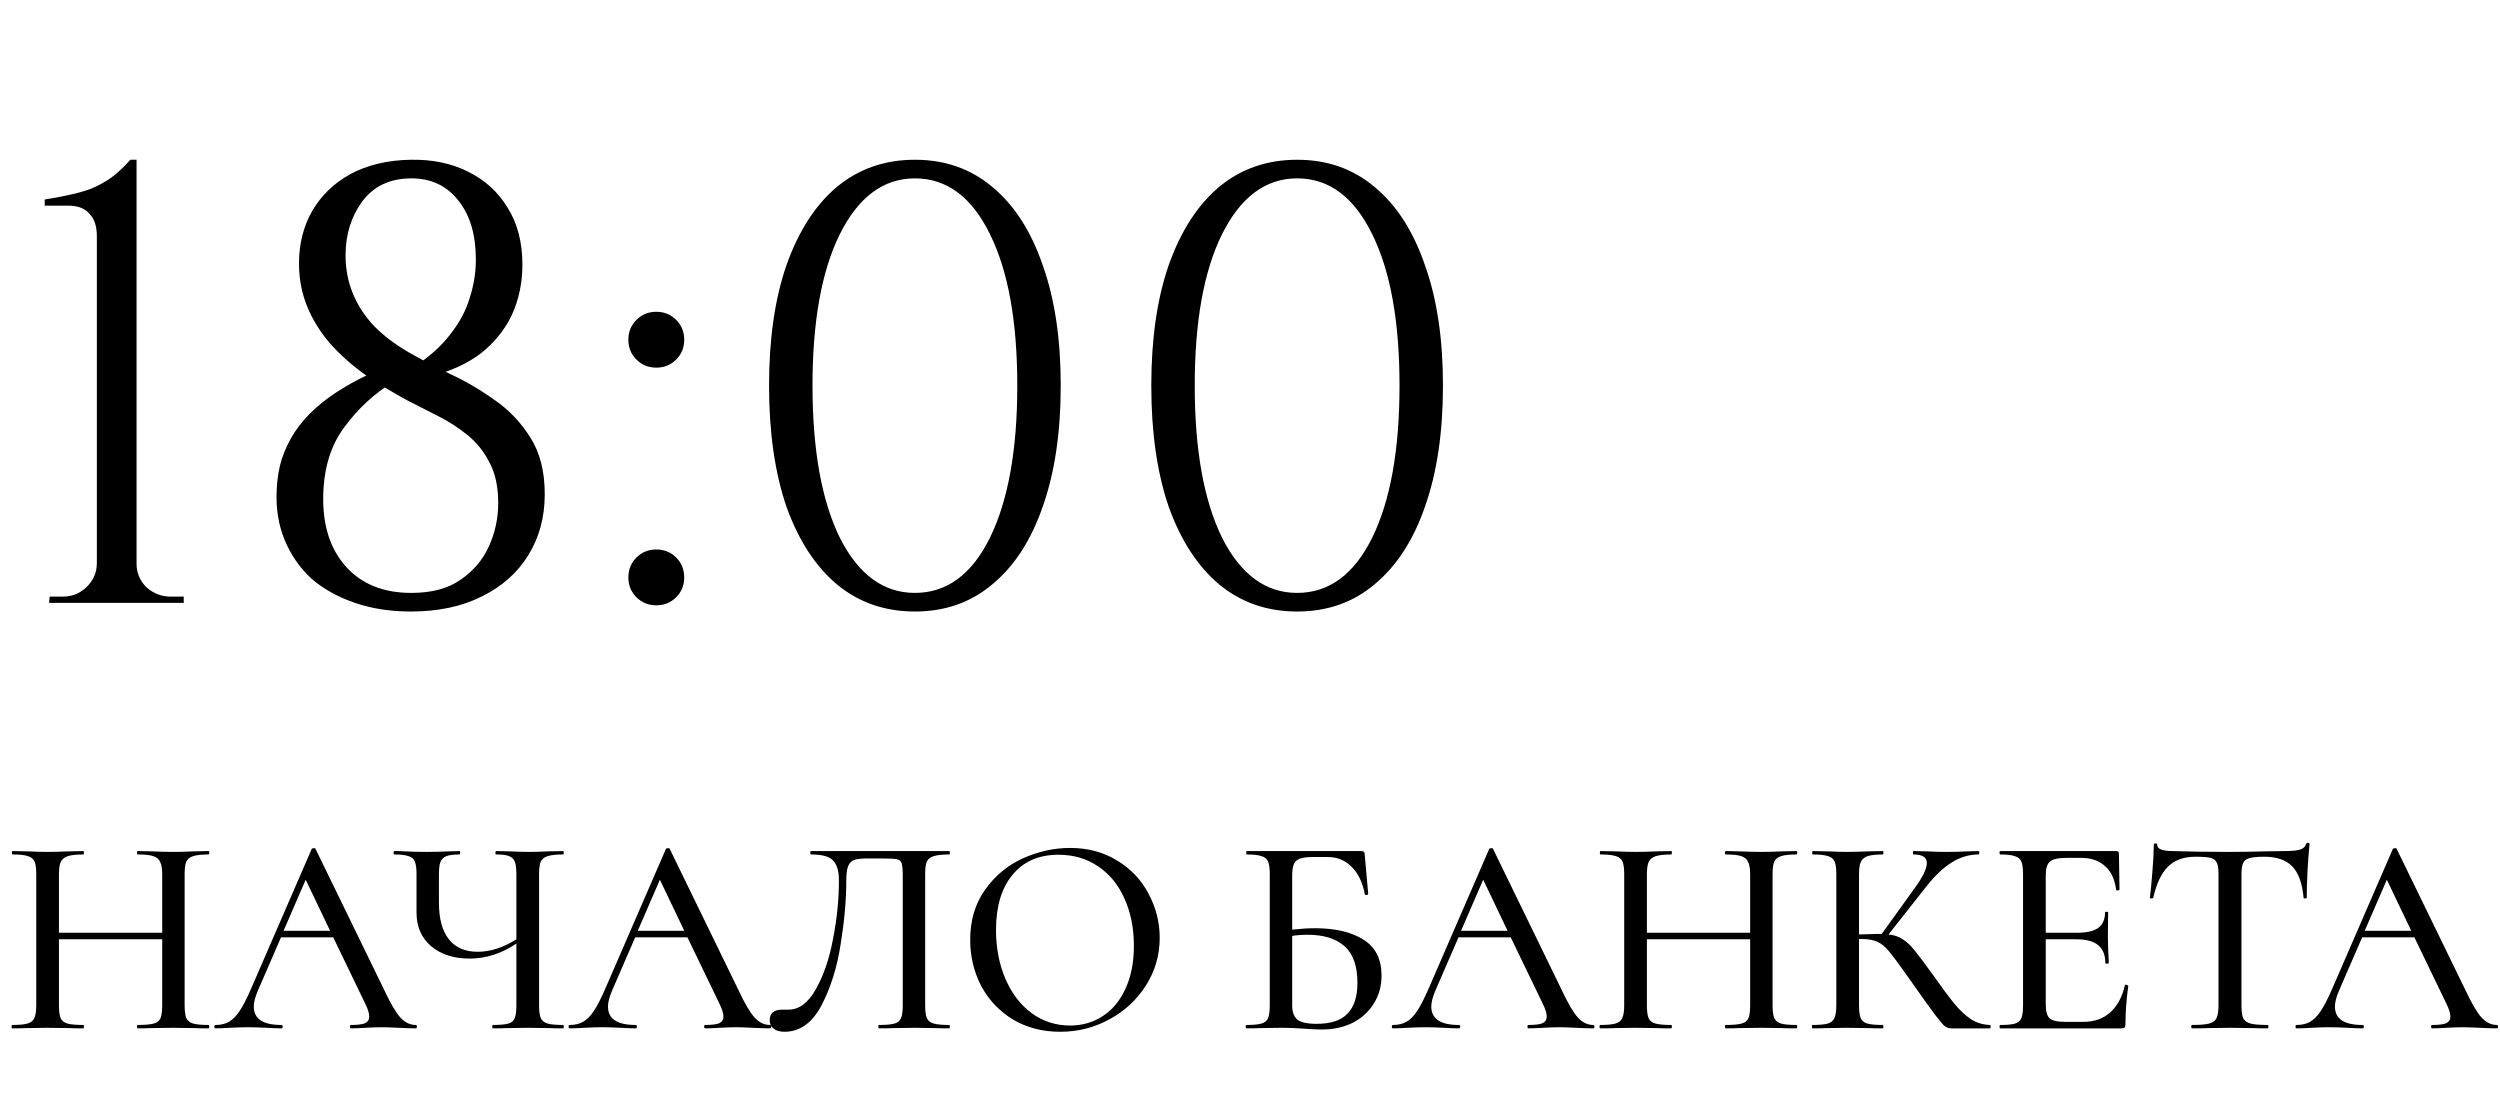
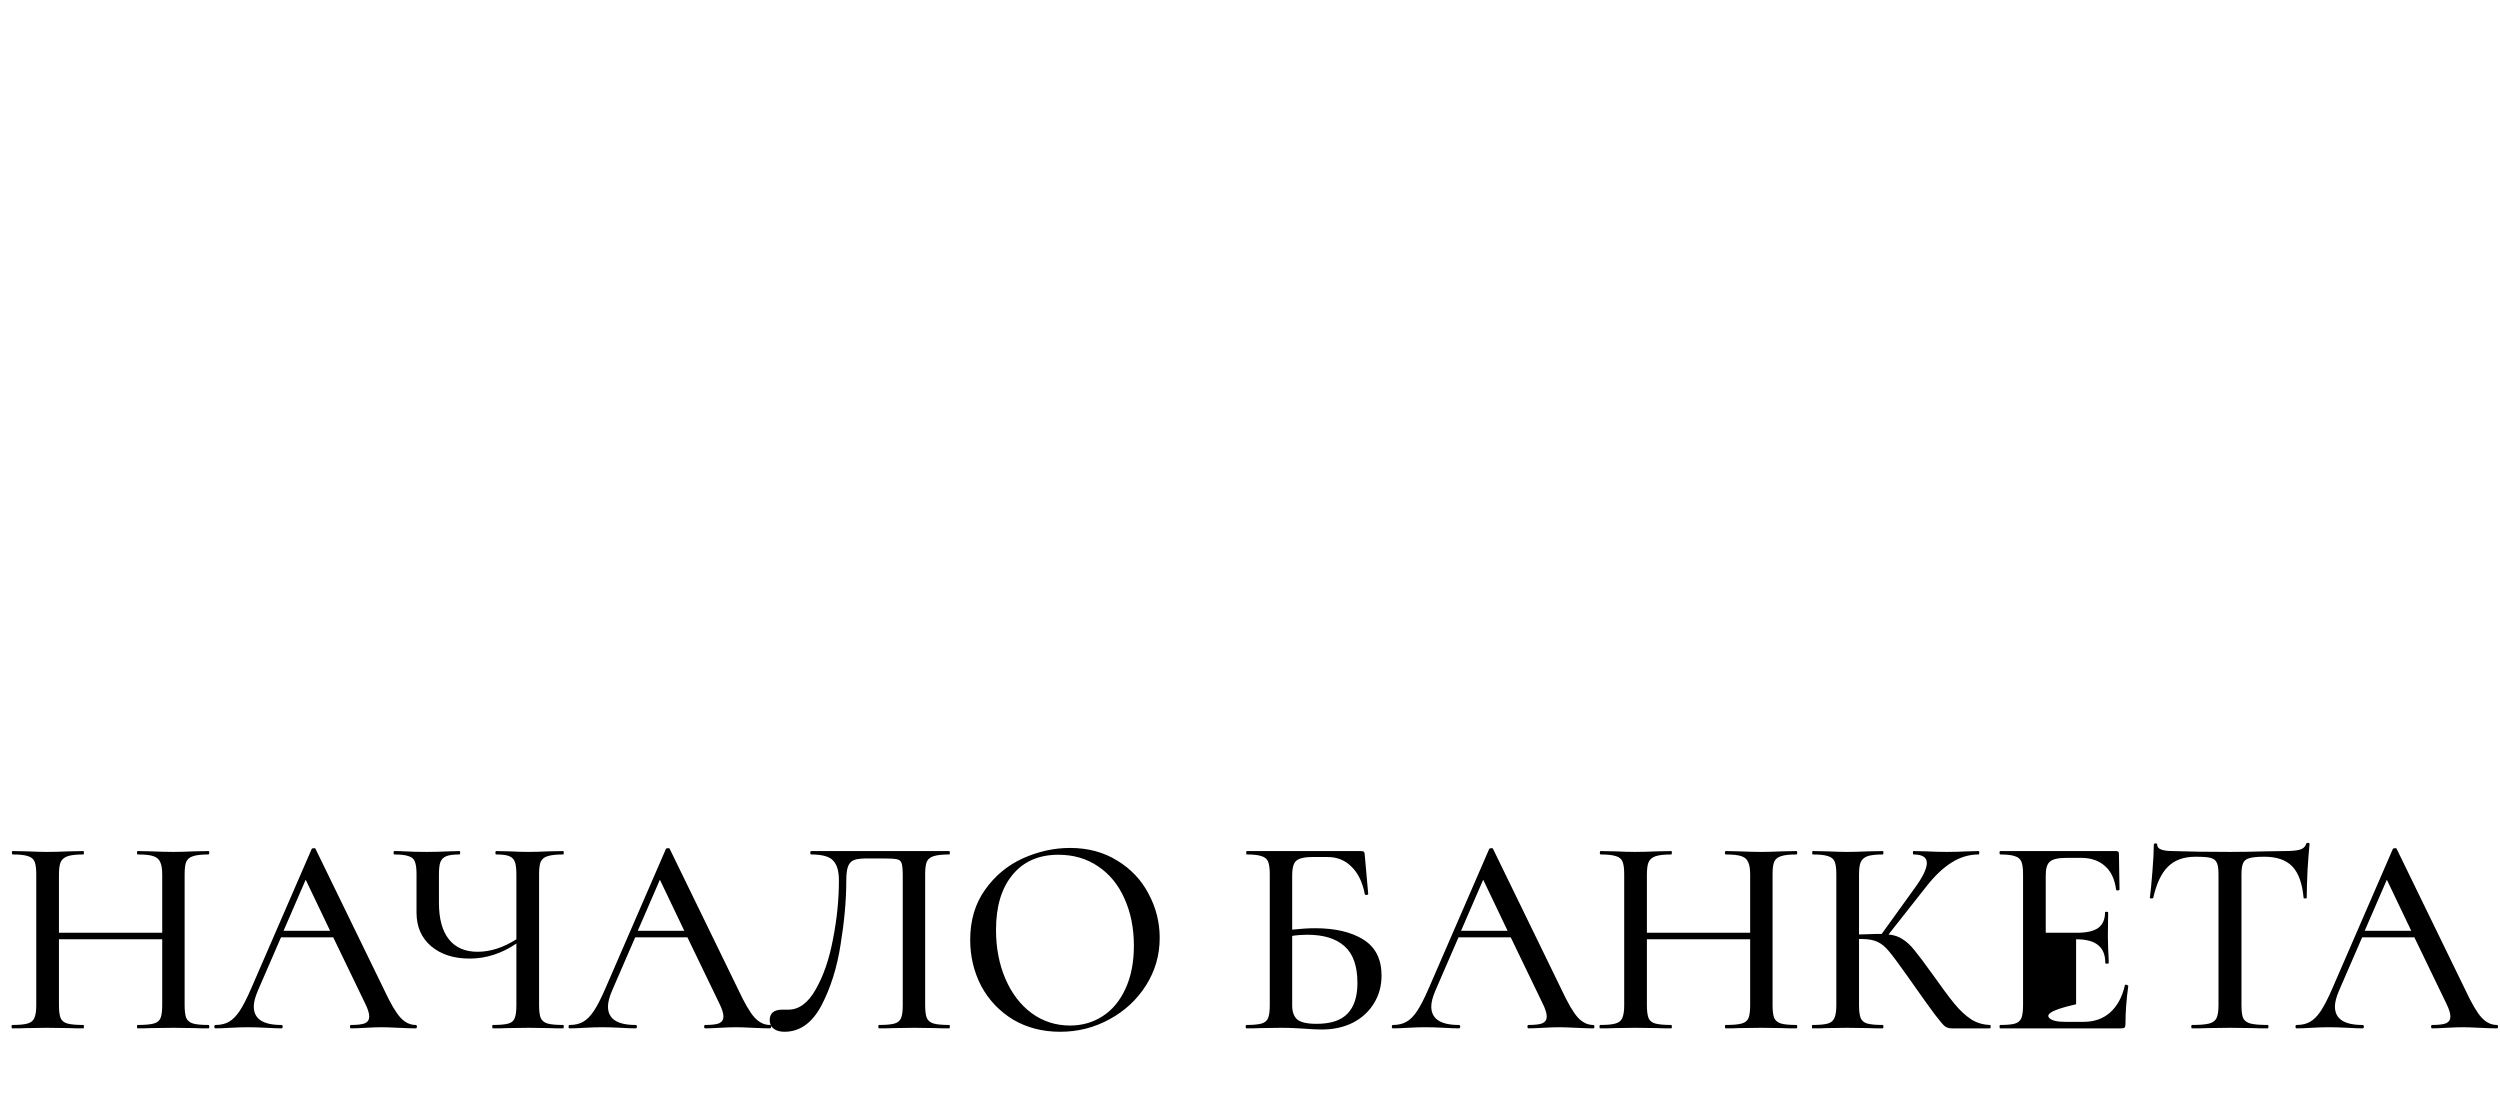
<svg xmlns="http://www.w3.org/2000/svg" width="141" height="62" viewBox="0 0 141 62" fill="none">
-   <path d="M11.757 57.808C11.789 57.808 11.805 57.84 11.805 57.904C11.805 57.968 11.789 58 11.757 58C11.416 58 11.144 57.995 10.941 57.984L9.789 57.968L8.525 57.984C8.344 57.995 8.093 58 7.773 58C7.741 58 7.725 57.968 7.725 57.904C7.725 57.84 7.741 57.808 7.773 57.808C8.179 57.808 8.477 57.781 8.669 57.728C8.861 57.675 8.989 57.573 9.053 57.424C9.117 57.264 9.149 57.024 9.149 56.704V52.976H3.325V56.704C3.325 57.024 3.357 57.264 3.421 57.424C3.485 57.573 3.613 57.675 3.805 57.728C3.997 57.781 4.296 57.808 4.701 57.808C4.723 57.808 4.733 57.84 4.733 57.904C4.733 57.968 4.723 58 4.701 58C4.36 58 4.088 57.995 3.885 57.984L2.653 57.968L1.517 57.984C1.315 57.995 1.037 58 0.685 58C0.664 58 0.653 57.968 0.653 57.904C0.653 57.84 0.664 57.808 0.685 57.808C1.08 57.808 1.368 57.781 1.549 57.728C1.741 57.675 1.869 57.573 1.933 57.424C2.008 57.264 2.045 57.024 2.045 56.704V49.296C2.045 48.976 2.013 48.741 1.949 48.592C1.885 48.443 1.763 48.341 1.581 48.288C1.4 48.224 1.112 48.192 0.717 48.192C0.685 48.192 0.669 48.16 0.669 48.096C0.669 48.032 0.685 48 0.717 48L1.533 48.016C1.981 48.037 2.355 48.048 2.653 48.048C2.995 48.048 3.411 48.037 3.901 48.016L4.701 48C4.723 48 4.733 48.032 4.733 48.096C4.733 48.16 4.723 48.192 4.701 48.192C4.307 48.192 4.013 48.224 3.821 48.288C3.629 48.352 3.496 48.464 3.421 48.624C3.357 48.773 3.325 49.008 3.325 49.328V52.608H9.149V49.328C9.149 49.008 9.112 48.773 9.037 48.624C8.973 48.464 8.845 48.352 8.653 48.288C8.472 48.224 8.179 48.192 7.773 48.192C7.741 48.192 7.725 48.16 7.725 48.096C7.725 48.032 7.741 48 7.773 48L8.525 48.016C9.016 48.037 9.437 48.048 9.789 48.048C10.088 48.048 10.472 48.037 10.941 48.016L11.757 48C11.789 48 11.805 48.032 11.805 48.096C11.805 48.16 11.789 48.192 11.757 48.192C11.363 48.192 11.075 48.224 10.893 48.288C10.712 48.341 10.584 48.443 10.509 48.592C10.445 48.741 10.413 48.976 10.413 49.296V56.704C10.413 57.024 10.445 57.264 10.509 57.424C10.584 57.573 10.712 57.675 10.893 57.728C11.075 57.781 11.363 57.808 11.757 57.808ZM23.449 57.808C23.492 57.808 23.513 57.84 23.513 57.904C23.513 57.968 23.492 58 23.449 58C23.246 58 22.921 57.989 22.473 57.968C22.046 57.947 21.732 57.936 21.529 57.936C21.284 57.936 20.98 57.947 20.617 57.968C20.254 57.989 19.982 58 19.801 58C19.758 58 19.737 57.968 19.737 57.904C19.737 57.84 19.758 57.808 19.801 57.808C20.164 57.808 20.425 57.776 20.585 57.712C20.745 57.637 20.825 57.509 20.825 57.328C20.825 57.147 20.745 56.896 20.585 56.576L18.793 52.864H15.849L14.537 55.888C14.388 56.24 14.313 56.533 14.313 56.768C14.313 57.461 14.83 57.808 15.865 57.808C15.918 57.808 15.945 57.84 15.945 57.904C15.945 57.968 15.918 58 15.865 58C15.673 58 15.396 57.989 15.033 57.968C14.628 57.947 14.276 57.936 13.977 57.936C13.7 57.936 13.369 57.947 12.985 57.968C12.644 57.989 12.366 58 12.153 58C12.11 58 12.089 57.968 12.089 57.904C12.089 57.84 12.11 57.808 12.153 57.808C12.452 57.808 12.702 57.749 12.905 57.632C13.118 57.515 13.321 57.312 13.513 57.024C13.705 56.736 13.924 56.309 14.169 55.744L17.577 47.888C17.588 47.856 17.625 47.84 17.689 47.84C17.753 47.829 17.79 47.845 17.801 47.888L21.657 55.808C22.02 56.587 22.329 57.115 22.585 57.392C22.841 57.669 23.129 57.808 23.449 57.808ZM15.993 52.496H18.617L17.241 49.616L15.993 52.496ZM31.764 57.808C31.785 57.808 31.796 57.84 31.796 57.904C31.796 57.968 31.785 58 31.764 58C31.422 58 31.151 57.995 30.948 57.984L29.812 57.968L28.628 57.984C28.425 57.995 28.148 58 27.796 58C27.774 58 27.764 57.968 27.764 57.904C27.764 57.84 27.774 57.808 27.796 57.808C28.201 57.808 28.494 57.781 28.676 57.728C28.857 57.675 28.974 57.573 29.028 57.424C29.092 57.275 29.124 57.035 29.124 56.704V53.216C28.292 53.781 27.412 54.064 26.484 54.064C25.588 54.064 24.863 53.829 24.308 53.36C23.764 52.891 23.492 52.261 23.492 51.472V49.296C23.492 48.976 23.46 48.741 23.396 48.592C23.343 48.443 23.225 48.341 23.044 48.288C22.873 48.224 22.607 48.192 22.244 48.192C22.212 48.192 22.196 48.16 22.196 48.096C22.196 48.032 22.212 48 22.244 48C22.479 48 22.665 48.005 22.804 48.016C23.188 48.037 23.609 48.048 24.068 48.048C24.452 48.048 24.868 48.037 25.316 48.016L25.908 48C25.94 48 25.956 48.032 25.956 48.096C25.956 48.16 25.94 48.192 25.908 48.192C25.577 48.192 25.332 48.224 25.172 48.288C25.012 48.352 24.9 48.464 24.836 48.624C24.782 48.773 24.756 49.008 24.756 49.328V50.912C24.756 51.819 24.942 52.507 25.316 52.976C25.689 53.445 26.228 53.68 26.932 53.68C27.657 53.68 28.388 53.445 29.124 52.976V49.328C29.124 49.008 29.097 48.773 29.044 48.624C28.991 48.464 28.884 48.352 28.724 48.288C28.575 48.224 28.329 48.192 27.988 48.192C27.956 48.192 27.94 48.16 27.94 48.096C27.94 48.032 27.956 48 27.988 48L28.724 48.016C29.151 48.037 29.513 48.048 29.812 48.048C30.1 48.048 30.479 48.037 30.948 48.016L31.764 48C31.785 48 31.796 48.032 31.796 48.096C31.796 48.16 31.785 48.192 31.764 48.192C31.369 48.192 31.076 48.224 30.884 48.288C30.703 48.341 30.575 48.443 30.5 48.592C30.436 48.741 30.404 48.976 30.404 49.296V56.704C30.404 57.024 30.436 57.264 30.5 57.424C30.575 57.573 30.703 57.675 30.884 57.728C31.076 57.781 31.369 57.808 31.764 57.808ZM43.426 57.808C43.469 57.808 43.49 57.84 43.49 57.904C43.49 57.968 43.469 58 43.426 58C43.223 58 42.898 57.989 42.45 57.968C42.023 57.947 41.709 57.936 41.506 57.936C41.261 57.936 40.957 57.947 40.594 57.968C40.231 57.989 39.959 58 39.778 58C39.735 58 39.714 57.968 39.714 57.904C39.714 57.84 39.735 57.808 39.778 57.808C40.141 57.808 40.402 57.776 40.562 57.712C40.722 57.637 40.802 57.509 40.802 57.328C40.802 57.147 40.722 56.896 40.562 56.576L38.77 52.864H35.826L34.514 55.888C34.365 56.24 34.29 56.533 34.29 56.768C34.29 57.461 34.807 57.808 35.842 57.808C35.895 57.808 35.922 57.84 35.922 57.904C35.922 57.968 35.895 58 35.842 58C35.65 58 35.373 57.989 35.01 57.968C34.605 57.947 34.253 57.936 33.954 57.936C33.677 57.936 33.346 57.947 32.962 57.968C32.621 57.989 32.343 58 32.13 58C32.087 58 32.066 57.968 32.066 57.904C32.066 57.84 32.087 57.808 32.13 57.808C32.429 57.808 32.679 57.749 32.882 57.632C33.095 57.515 33.298 57.312 33.49 57.024C33.682 56.736 33.901 56.309 34.146 55.744L37.554 47.888C37.565 47.856 37.602 47.84 37.666 47.84C37.73 47.829 37.767 47.845 37.778 47.888L41.634 55.808C41.997 56.587 42.306 57.115 42.562 57.392C42.818 57.669 43.106 57.808 43.426 57.808ZM35.97 52.496H38.594L37.218 49.616L35.97 52.496ZM44.243 58.192C43.987 58.192 43.784 58.133 43.635 58.016C43.486 57.909 43.411 57.749 43.411 57.536C43.411 57.141 43.651 56.944 44.131 56.944H44.467C45.064 56.944 45.576 56.565 46.003 55.808C46.44 55.051 46.766 54.107 46.979 52.976C47.203 51.845 47.315 50.736 47.315 49.648C47.315 49.136 47.208 48.768 46.995 48.544C46.792 48.309 46.376 48.192 45.747 48.192C45.715 48.192 45.699 48.16 45.699 48.096C45.699 48.032 45.715 48 45.747 48H53.539C53.56 48 53.571 48.032 53.571 48.096C53.571 48.16 53.56 48.192 53.539 48.192C53.144 48.192 52.851 48.224 52.659 48.288C52.477 48.341 52.349 48.443 52.275 48.592C52.211 48.741 52.179 48.976 52.179 49.296V56.704C52.179 57.024 52.211 57.264 52.275 57.424C52.349 57.573 52.477 57.675 52.659 57.728C52.851 57.781 53.144 57.808 53.539 57.808C53.56 57.808 53.571 57.84 53.571 57.904C53.571 57.968 53.56 58 53.539 58C53.197 58 52.925 57.995 52.723 57.984L51.587 57.968L50.403 57.984C50.211 57.995 49.934 58 49.571 58C49.55 58 49.539 57.968 49.539 57.904C49.539 57.84 49.55 57.808 49.571 57.808C49.976 57.808 50.27 57.781 50.451 57.728C50.632 57.675 50.755 57.573 50.819 57.424C50.883 57.275 50.915 57.035 50.915 56.704V49.408C50.915 49.045 50.894 48.805 50.851 48.688C50.819 48.571 50.733 48.496 50.595 48.464C50.467 48.432 50.2 48.416 49.795 48.416H48.915C48.595 48.416 48.355 48.443 48.195 48.496C48.035 48.549 47.917 48.661 47.843 48.832C47.768 49.003 47.731 49.275 47.731 49.648C47.731 50.747 47.624 51.952 47.411 53.264C47.208 54.576 46.846 55.728 46.323 56.72C45.8 57.701 45.107 58.192 44.243 58.192ZM59.791 58.192C58.799 58.192 57.914 57.963 57.135 57.504C56.367 57.035 55.77 56.405 55.343 55.616C54.927 54.816 54.719 53.947 54.719 53.008C54.719 51.909 54.997 50.971 55.551 50.192C56.106 49.403 56.815 48.811 57.679 48.416C58.554 48.021 59.445 47.824 60.351 47.824C61.365 47.824 62.255 48.064 63.023 48.544C63.791 49.013 64.378 49.637 64.783 50.416C65.199 51.195 65.407 52.021 65.407 52.896C65.407 53.867 65.151 54.757 64.639 55.568C64.127 56.379 63.439 57.019 62.575 57.488C61.722 57.957 60.794 58.192 59.791 58.192ZM60.351 57.84C61.034 57.84 61.647 57.664 62.191 57.312C62.735 56.96 63.162 56.448 63.471 55.776C63.791 55.093 63.951 54.283 63.951 53.344C63.951 52.352 63.775 51.467 63.423 50.688C63.082 49.909 62.586 49.301 61.935 48.864C61.295 48.427 60.549 48.208 59.695 48.208C58.586 48.208 57.722 48.587 57.103 49.344C56.485 50.091 56.175 51.125 56.175 52.448C56.175 53.461 56.351 54.379 56.703 55.2C57.055 56.021 57.546 56.667 58.175 57.136C58.815 57.605 59.541 57.84 60.351 57.84ZM74.175 52.352C75.306 52.352 76.213 52.565 76.895 52.992C77.578 53.419 77.919 54.096 77.919 55.024C77.919 55.611 77.775 56.133 77.487 56.592C77.21 57.051 76.815 57.413 76.303 57.68C75.791 57.936 75.21 58.064 74.559 58.064C74.271 58.064 73.935 58.048 73.551 58.016C73.391 58.005 73.199 57.995 72.975 57.984C72.751 57.973 72.506 57.968 72.239 57.968L71.119 57.984C70.917 57.995 70.645 58 70.303 58C70.271 58 70.255 57.968 70.255 57.904C70.255 57.84 70.271 57.808 70.303 57.808C70.687 57.808 70.97 57.781 71.151 57.728C71.333 57.675 71.455 57.573 71.519 57.424C71.583 57.264 71.615 57.024 71.615 56.704V49.296C71.615 48.976 71.583 48.741 71.519 48.592C71.455 48.443 71.333 48.341 71.151 48.288C70.981 48.224 70.703 48.192 70.319 48.192C70.298 48.192 70.287 48.16 70.287 48.096C70.287 48.032 70.298 48 70.319 48H76.751C76.847 48 76.906 48.016 76.927 48.048C76.959 48.08 76.975 48.149 76.975 48.256L77.167 50.416C77.167 50.448 77.135 50.469 77.071 50.48C77.018 50.48 76.986 50.464 76.975 50.432C76.847 49.76 76.597 49.243 76.223 48.88C75.861 48.517 75.413 48.336 74.879 48.336H74.047C73.717 48.336 73.471 48.368 73.311 48.432C73.151 48.485 73.039 48.587 72.975 48.736C72.911 48.885 72.879 49.104 72.879 49.392V52.432C73.359 52.379 73.791 52.352 74.175 52.352ZM74.255 57.744C75.055 57.744 75.637 57.552 75.999 57.168C76.373 56.784 76.559 56.208 76.559 55.44C76.559 54.48 76.314 53.787 75.823 53.36C75.343 52.933 74.65 52.72 73.743 52.72C73.434 52.72 73.146 52.741 72.879 52.784V56.704C72.879 57.056 72.97 57.317 73.151 57.488C73.343 57.659 73.711 57.744 74.255 57.744ZM89.86 57.808C89.903 57.808 89.924 57.84 89.924 57.904C89.924 57.968 89.903 58 89.86 58C89.658 58 89.332 57.989 88.884 57.968C88.458 57.947 88.143 57.936 87.94 57.936C87.695 57.936 87.391 57.947 87.028 57.968C86.666 57.989 86.394 58 86.212 58C86.17 58 86.148 57.968 86.148 57.904C86.148 57.84 86.17 57.808 86.212 57.808C86.575 57.808 86.836 57.776 86.996 57.712C87.156 57.637 87.236 57.509 87.236 57.328C87.236 57.147 87.156 56.896 86.996 56.576L85.204 52.864H82.26L80.948 55.888C80.799 56.24 80.724 56.533 80.724 56.768C80.724 57.461 81.242 57.808 82.276 57.808C82.33 57.808 82.356 57.84 82.356 57.904C82.356 57.968 82.33 58 82.276 58C82.084 58 81.807 57.989 81.444 57.968C81.039 57.947 80.687 57.936 80.388 57.936C80.111 57.936 79.78 57.947 79.396 57.968C79.055 57.989 78.778 58 78.564 58C78.522 58 78.5 57.968 78.5 57.904C78.5 57.84 78.522 57.808 78.564 57.808C78.863 57.808 79.114 57.749 79.316 57.632C79.53 57.515 79.732 57.312 79.924 57.024C80.116 56.736 80.335 56.309 80.58 55.744L83.988 47.888C83.999 47.856 84.036 47.84 84.1 47.84C84.164 47.829 84.202 47.845 84.212 47.888L88.068 55.808C88.431 56.587 88.74 57.115 88.996 57.392C89.252 57.669 89.54 57.808 89.86 57.808ZM82.404 52.496H85.028L83.652 49.616L82.404 52.496ZM101.317 57.808C101.349 57.808 101.365 57.84 101.365 57.904C101.365 57.968 101.349 58 101.317 58C100.976 58 100.704 57.995 100.501 57.984L99.349 57.968L98.085 57.984C97.904 57.995 97.653 58 97.333 58C97.301 58 97.285 57.968 97.285 57.904C97.285 57.84 97.301 57.808 97.333 57.808C97.739 57.808 98.037 57.781 98.229 57.728C98.421 57.675 98.549 57.573 98.613 57.424C98.677 57.264 98.709 57.024 98.709 56.704V52.976H92.885V56.704C92.885 57.024 92.917 57.264 92.981 57.424C93.045 57.573 93.173 57.675 93.365 57.728C93.557 57.781 93.856 57.808 94.261 57.808C94.282 57.808 94.293 57.84 94.293 57.904C94.293 57.968 94.282 58 94.261 58C93.92 58 93.648 57.995 93.445 57.984L92.213 57.968L91.077 57.984C90.874 57.995 90.597 58 90.245 58C90.224 58 90.213 57.968 90.213 57.904C90.213 57.84 90.224 57.808 90.245 57.808C90.64 57.808 90.928 57.781 91.109 57.728C91.301 57.675 91.429 57.573 91.493 57.424C91.568 57.264 91.605 57.024 91.605 56.704V49.296C91.605 48.976 91.573 48.741 91.509 48.592C91.445 48.443 91.323 48.341 91.141 48.288C90.96 48.224 90.672 48.192 90.277 48.192C90.245 48.192 90.229 48.16 90.229 48.096C90.229 48.032 90.245 48 90.277 48L91.093 48.016C91.541 48.037 91.915 48.048 92.213 48.048C92.555 48.048 92.971 48.037 93.461 48.016L94.261 48C94.282 48 94.293 48.032 94.293 48.096C94.293 48.16 94.282 48.192 94.261 48.192C93.867 48.192 93.573 48.224 93.381 48.288C93.189 48.352 93.056 48.464 92.981 48.624C92.917 48.773 92.885 49.008 92.885 49.328V52.608H98.709V49.328C98.709 49.008 98.672 48.773 98.597 48.624C98.533 48.464 98.405 48.352 98.213 48.288C98.032 48.224 97.739 48.192 97.333 48.192C97.301 48.192 97.285 48.16 97.285 48.096C97.285 48.032 97.301 48 97.333 48L98.085 48.016C98.576 48.037 98.997 48.048 99.349 48.048C99.648 48.048 100.032 48.037 100.501 48.016L101.317 48C101.349 48 101.365 48.032 101.365 48.096C101.365 48.16 101.349 48.192 101.317 48.192C100.923 48.192 100.635 48.224 100.453 48.288C100.272 48.341 100.144 48.443 100.069 48.592C100.005 48.741 99.973 48.976 99.973 49.296V56.704C99.973 57.024 100.005 57.264 100.069 57.424C100.144 57.573 100.272 57.675 100.453 57.728C100.635 57.781 100.923 57.808 101.317 57.808ZM112.241 57.808C112.262 57.808 112.273 57.84 112.273 57.904C112.273 57.968 112.262 58 112.241 58H110.081C109.932 58 109.804 57.963 109.697 57.888C109.59 57.803 109.404 57.584 109.137 57.232C108.87 56.88 108.412 56.24 107.761 55.312L107.569 55.04C107.11 54.389 106.774 53.936 106.561 53.68C106.348 53.413 106.124 53.227 105.889 53.12C105.665 53.013 105.366 52.96 104.993 52.96H104.849V56.704C104.849 57.024 104.881 57.264 104.945 57.424C105.009 57.573 105.132 57.675 105.313 57.728C105.505 57.781 105.798 57.808 106.193 57.808C106.214 57.808 106.225 57.84 106.225 57.904C106.225 57.968 106.214 58 106.193 58C105.841 58 105.564 57.995 105.361 57.984L104.161 57.968L103.041 57.984C102.849 57.995 102.577 58 102.225 58C102.204 58 102.193 57.968 102.193 57.904C102.193 57.84 102.204 57.808 102.225 57.808C102.62 57.808 102.908 57.781 103.089 57.728C103.27 57.675 103.393 57.573 103.457 57.424C103.532 57.264 103.569 57.024 103.569 56.704V49.296C103.569 48.976 103.537 48.741 103.473 48.592C103.409 48.443 103.286 48.341 103.105 48.288C102.924 48.224 102.636 48.192 102.241 48.192C102.22 48.192 102.209 48.16 102.209 48.096C102.209 48.032 102.22 48 102.241 48L103.057 48.016C103.505 48.037 103.873 48.048 104.161 48.048C104.481 48.048 104.886 48.037 105.377 48.016L106.193 48C106.214 48 106.225 48.032 106.225 48.096C106.225 48.16 106.214 48.192 106.193 48.192C105.809 48.192 105.521 48.224 105.329 48.288C105.148 48.352 105.02 48.464 104.945 48.624C104.881 48.773 104.849 49.008 104.849 49.328V52.704C105.425 52.683 105.782 52.672 105.921 52.672H106.129L107.985 50.096C108.444 49.467 108.673 48.992 108.673 48.672C108.673 48.352 108.422 48.192 107.921 48.192C107.9 48.192 107.889 48.16 107.889 48.096C107.889 48.032 107.9 48 107.921 48L108.625 48.016C109.052 48.037 109.441 48.048 109.793 48.048C110.177 48.048 110.572 48.037 110.977 48.016L111.585 48C111.617 48 111.633 48.032 111.633 48.096C111.633 48.16 111.617 48.192 111.585 48.192C111.062 48.192 110.561 48.341 110.081 48.64C109.601 48.939 109.126 49.387 108.657 49.984L106.513 52.704C106.833 52.736 107.1 52.827 107.313 52.976C107.537 53.115 107.756 53.317 107.969 53.584C108.182 53.84 108.534 54.309 109.025 54.992C109.537 55.717 109.942 56.261 110.241 56.624C110.54 56.987 110.849 57.275 111.169 57.488C111.489 57.691 111.846 57.797 112.241 57.808ZM119.844 55.568C119.844 55.547 119.865 55.536 119.908 55.536C119.94 55.536 119.966 55.547 119.988 55.568C120.02 55.579 120.036 55.589 120.036 55.6C119.929 56.368 119.876 57.088 119.876 57.76C119.876 57.845 119.86 57.909 119.828 57.952C119.796 57.984 119.732 58 119.636 58H112.82C112.788 58 112.772 57.968 112.772 57.904C112.772 57.84 112.788 57.808 112.82 57.808C113.204 57.808 113.481 57.781 113.652 57.728C113.822 57.675 113.94 57.573 114.004 57.424C114.068 57.264 114.1 57.024 114.1 56.704V49.296C114.1 48.976 114.068 48.741 114.004 48.592C113.94 48.443 113.817 48.341 113.636 48.288C113.465 48.224 113.193 48.192 112.82 48.192C112.788 48.192 112.772 48.16 112.772 48.096C112.772 48.032 112.788 48 112.82 48H119.348C119.454 48 119.508 48.048 119.508 48.144L119.54 50.16C119.54 50.192 119.508 50.213 119.444 50.224C119.39 50.224 119.358 50.208 119.348 50.176C119.273 49.589 119.065 49.147 118.724 48.848C118.382 48.539 117.934 48.384 117.38 48.384H116.564C116.094 48.384 115.78 48.453 115.62 48.592C115.46 48.72 115.38 48.976 115.38 49.36V52.608H117.14C117.684 52.608 118.084 52.517 118.34 52.336C118.596 52.144 118.724 51.851 118.724 51.456C118.724 51.435 118.75 51.424 118.804 51.424C118.868 51.424 118.9 51.435 118.9 51.456L118.884 52.8L118.9 53.52C118.921 53.861 118.932 54.128 118.932 54.32C118.932 54.341 118.9 54.352 118.836 54.352C118.772 54.352 118.74 54.341 118.74 54.32C118.74 53.861 118.606 53.525 118.34 53.312C118.084 53.088 117.668 52.976 117.092 52.976H115.38V56.64C115.38 57.024 115.449 57.285 115.588 57.424C115.737 57.563 116.03 57.632 116.468 57.632H117.508C118.116 57.632 118.617 57.456 119.012 57.104C119.417 56.741 119.694 56.229 119.844 55.568ZM123.827 48.32C123.166 48.32 122.649 48.507 122.275 48.88C121.902 49.243 121.625 49.829 121.443 50.64C121.433 50.661 121.395 50.672 121.331 50.672C121.278 50.672 121.251 50.661 121.251 50.64C121.294 50.331 121.342 49.84 121.395 49.168C121.449 48.496 121.475 47.989 121.475 47.648C121.475 47.595 121.507 47.568 121.571 47.568C121.635 47.568 121.667 47.595 121.667 47.648C121.667 47.883 121.961 48 122.547 48C123.454 48.032 124.526 48.048 125.763 48.048C126.393 48.048 127.059 48.037 127.763 48.016L128.851 48C129.246 48 129.534 47.973 129.715 47.92C129.897 47.867 130.014 47.76 130.067 47.6C130.078 47.557 130.11 47.536 130.163 47.536C130.227 47.536 130.259 47.557 130.259 47.6C130.227 47.899 130.19 48.379 130.147 49.04C130.115 49.701 130.099 50.235 130.099 50.64C130.099 50.661 130.067 50.672 130.003 50.672C129.95 50.672 129.923 50.661 129.923 50.64C129.849 49.819 129.635 49.227 129.283 48.864C128.931 48.501 128.409 48.32 127.715 48.32C127.321 48.32 127.038 48.347 126.867 48.4C126.697 48.443 126.579 48.533 126.515 48.672C126.451 48.8 126.419 49.019 126.419 49.328V56.704C126.419 57.035 126.451 57.275 126.515 57.424C126.59 57.573 126.729 57.675 126.931 57.728C127.134 57.781 127.459 57.808 127.907 57.808C127.929 57.808 127.939 57.84 127.939 57.904C127.939 57.968 127.929 58 127.907 58C127.534 58 127.241 57.995 127.027 57.984L125.763 57.968L124.531 57.984C124.318 57.995 124.019 58 123.635 58C123.603 58 123.587 57.968 123.587 57.904C123.587 57.84 123.603 57.808 123.635 57.808C124.073 57.808 124.393 57.781 124.595 57.728C124.798 57.675 124.937 57.573 125.011 57.424C125.086 57.264 125.123 57.024 125.123 56.704V49.296C125.123 48.997 125.091 48.784 125.027 48.656C124.963 48.517 124.846 48.427 124.675 48.384C124.505 48.341 124.222 48.32 123.827 48.32ZM140.826 57.808C140.869 57.808 140.89 57.84 140.89 57.904C140.89 57.968 140.869 58 140.826 58C140.623 58 140.298 57.989 139.85 57.968C139.423 57.947 139.109 57.936 138.906 57.936C138.661 57.936 138.357 57.947 137.994 57.968C137.631 57.989 137.359 58 137.178 58C137.135 58 137.114 57.968 137.114 57.904C137.114 57.84 137.135 57.808 137.178 57.808C137.541 57.808 137.802 57.776 137.962 57.712C138.122 57.637 138.202 57.509 138.202 57.328C138.202 57.147 138.122 56.896 137.962 56.576L136.17 52.864H133.226L131.914 55.888C131.765 56.24 131.69 56.533 131.69 56.768C131.69 57.461 132.207 57.808 133.242 57.808C133.295 57.808 133.322 57.84 133.322 57.904C133.322 57.968 133.295 58 133.242 58C133.05 58 132.773 57.989 132.41 57.968C132.005 57.947 131.653 57.936 131.354 57.936C131.077 57.936 130.746 57.947 130.362 57.968C130.021 57.989 129.743 58 129.53 58C129.487 58 129.466 57.968 129.466 57.904C129.466 57.84 129.487 57.808 129.53 57.808C129.829 57.808 130.079 57.749 130.282 57.632C130.495 57.515 130.698 57.312 130.89 57.024C131.082 56.736 131.301 56.309 131.546 55.744L134.954 47.888C134.965 47.856 135.002 47.84 135.066 47.84C135.13 47.829 135.167 47.845 135.178 47.888L139.034 55.808C139.397 56.587 139.706 57.115 139.962 57.392C140.218 57.669 140.506 57.808 140.826 57.808ZM133.37 52.496H135.994L134.618 49.616L133.37 52.496Z" fill="black" />
-   <path d="M10.363 34H2.767L2.802 33.65H3.537C4.074 33.65 4.529 33.463 4.902 33.09C5.276 32.717 5.462 32.273 5.462 31.76V13.315C5.462 12.755 5.322 12.335 5.042 12.055C4.786 11.752 4.389 11.6 3.852 11.6H2.522V11.25C2.989 11.18 3.432 11.098 3.852 11.005C4.296 10.912 4.716 10.795 5.112 10.655C5.509 10.492 5.894 10.282 6.267 10.025C6.641 9.745 7.002 9.407 7.352 9.01H7.702V31.795C7.702 32.308 7.889 32.752 8.262 33.125C8.659 33.475 9.114 33.65 9.627 33.65H10.363V34ZM16.864 14.855C16.864 13.758 17.109 12.778 17.599 11.915C18.112 11.028 18.835 10.328 19.769 9.815C20.725 9.302 21.857 9.033 23.164 9.01C24.377 8.987 25.45 9.208 26.384 9.675C27.34 10.142 28.087 10.818 28.624 11.705C29.184 12.592 29.464 13.665 29.464 14.925C29.464 15.952 29.265 16.897 28.869 17.76C28.472 18.6 27.889 19.323 27.119 19.93C26.349 20.513 25.404 20.945 24.284 21.225L23.339 20.7C24.225 20.117 24.914 19.498 25.404 18.845C25.917 18.192 26.279 17.515 26.489 16.815C26.722 16.092 26.839 15.368 26.839 14.645C26.839 13.245 26.512 12.137 25.859 11.32C25.205 10.48 24.319 10.06 23.199 10.06C22.009 10.06 21.087 10.492 20.434 11.355C19.804 12.218 19.489 13.233 19.489 14.4C19.489 15.17 19.629 15.893 19.909 16.57C20.189 17.247 20.597 17.865 21.134 18.425C21.67 18.962 22.324 19.452 23.094 19.895C23.747 20.268 24.505 20.665 25.369 21.085C26.232 21.482 27.072 21.972 27.889 22.555C28.705 23.115 29.382 23.827 29.919 24.69C30.455 25.53 30.724 26.592 30.724 27.875C30.724 29.182 30.409 30.337 29.779 31.34C29.172 32.32 28.297 33.09 27.154 33.65C26.034 34.21 24.704 34.49 23.164 34.49C22.02 34.49 20.97 34.327 20.014 34C19.057 33.673 18.24 33.218 17.564 32.635C16.91 32.028 16.409 31.305 16.059 30.465C15.709 29.625 15.557 28.692 15.604 27.665C15.627 27.035 15.72 26.452 15.884 25.915C16.07 25.355 16.315 24.842 16.619 24.375C16.945 23.885 17.33 23.442 17.774 23.045C18.24 22.625 18.765 22.24 19.349 21.89C19.955 21.517 20.62 21.178 21.344 20.875L22.184 21.54C21.11 22.193 20.189 23.045 19.419 24.095C18.649 25.122 18.252 26.428 18.229 28.015C18.205 29.672 18.637 30.99 19.524 31.97C20.41 32.95 21.635 33.44 23.199 33.44C24.342 33.44 25.264 33.195 25.964 32.705C26.687 32.215 27.224 31.585 27.574 30.815C27.924 30.045 28.099 29.228 28.099 28.365C28.099 27.455 27.935 26.697 27.609 26.09C27.305 25.483 26.897 24.97 26.384 24.55C25.87 24.13 25.31 23.768 24.704 23.465C24.12 23.162 23.549 22.87 22.989 22.59C22.125 22.123 21.32 21.633 20.574 21.12C19.827 20.583 19.174 20 18.614 19.37C18.054 18.717 17.622 18.017 17.319 17.27C17.015 16.523 16.864 15.718 16.864 14.855ZM37.015 20.735C36.572 20.735 36.199 20.583 35.895 20.28C35.592 19.977 35.44 19.603 35.44 19.16C35.44 18.717 35.592 18.343 35.895 18.04C36.199 17.737 36.572 17.585 37.015 17.585C37.459 17.585 37.832 17.737 38.135 18.04C38.439 18.343 38.59 18.717 38.59 19.16C38.59 19.603 38.439 19.977 38.135 20.28C37.832 20.583 37.459 20.735 37.015 20.735ZM37.015 34.14C36.572 34.14 36.199 33.988 35.895 33.685C35.592 33.382 35.44 33.008 35.44 32.565C35.44 32.122 35.592 31.748 35.895 31.445C36.199 31.142 36.572 30.99 37.015 30.99C37.459 30.99 37.832 31.142 38.135 31.445C38.439 31.748 38.59 32.122 38.59 32.565C38.59 33.008 38.439 33.382 38.135 33.685C37.832 33.988 37.459 34.14 37.015 34.14ZM51.6 9.01C53.303 9.01 54.762 9.523 55.975 10.55C57.212 11.577 58.157 13.047 58.81 14.96C59.487 16.85 59.825 19.113 59.825 21.75C59.825 24.387 59.487 26.662 58.81 28.575C58.157 30.465 57.212 31.923 55.975 32.95C54.762 33.977 53.303 34.49 51.6 34.49C49.897 34.49 48.427 33.977 47.19 32.95C45.977 31.923 45.032 30.465 44.355 28.575C43.702 26.662 43.375 24.387 43.375 21.75C43.375 19.113 43.702 16.85 44.355 14.96C45.032 13.047 45.977 11.577 47.19 10.55C48.427 9.523 49.897 9.01 51.6 9.01ZM51.6 10.06C49.827 10.06 48.415 11.11 47.365 13.21C46.339 15.287 45.825 18.133 45.825 21.75C45.825 25.367 46.339 28.225 47.365 30.325C48.415 32.402 49.827 33.44 51.6 33.44C53.397 33.44 54.809 32.402 55.835 30.325C56.862 28.225 57.375 25.367 57.375 21.75C57.375 18.133 56.862 15.287 55.835 13.21C54.809 11.11 53.397 10.06 51.6 10.06ZM73.158 9.01C74.861 9.01 76.32 9.523 77.533 10.55C78.77 11.577 79.715 13.047 80.368 14.96C81.045 16.85 81.383 19.113 81.383 21.75C81.383 24.387 81.045 26.662 80.368 28.575C79.715 30.465 78.77 31.923 77.533 32.95C76.32 33.977 74.861 34.49 73.158 34.49C71.455 34.49 69.985 33.977 68.748 32.95C67.535 31.923 66.59 30.465 65.913 28.575C65.26 26.662 64.933 24.387 64.933 21.75C64.933 19.113 65.26 16.85 65.913 14.96C66.59 13.047 67.535 11.577 68.748 10.55C69.985 9.523 71.455 9.01 73.158 9.01ZM73.158 10.06C71.385 10.06 69.973 11.11 68.923 13.21C67.896 15.287 67.383 18.133 67.383 21.75C67.383 25.367 67.896 28.225 68.923 30.325C69.973 32.402 71.385 33.44 73.158 33.44C74.955 33.44 76.366 32.402 77.393 30.325C78.42 28.225 78.933 25.367 78.933 21.75C78.933 18.133 78.42 15.287 77.393 13.21C76.366 11.11 74.955 10.06 73.158 10.06Z" fill="black" />
+   <path d="M11.757 57.808C11.789 57.808 11.805 57.84 11.805 57.904C11.805 57.968 11.789 58 11.757 58C11.416 58 11.144 57.995 10.941 57.984L9.789 57.968L8.525 57.984C8.344 57.995 8.093 58 7.773 58C7.741 58 7.725 57.968 7.725 57.904C7.725 57.84 7.741 57.808 7.773 57.808C8.179 57.808 8.477 57.781 8.669 57.728C8.861 57.675 8.989 57.573 9.053 57.424C9.117 57.264 9.149 57.024 9.149 56.704V52.976H3.325V56.704C3.325 57.024 3.357 57.264 3.421 57.424C3.485 57.573 3.613 57.675 3.805 57.728C3.997 57.781 4.296 57.808 4.701 57.808C4.723 57.808 4.733 57.84 4.733 57.904C4.733 57.968 4.723 58 4.701 58C4.36 58 4.088 57.995 3.885 57.984L2.653 57.968L1.517 57.984C1.315 57.995 1.037 58 0.685 58C0.664 58 0.653 57.968 0.653 57.904C0.653 57.84 0.664 57.808 0.685 57.808C1.08 57.808 1.368 57.781 1.549 57.728C1.741 57.675 1.869 57.573 1.933 57.424C2.008 57.264 2.045 57.024 2.045 56.704V49.296C2.045 48.976 2.013 48.741 1.949 48.592C1.885 48.443 1.763 48.341 1.581 48.288C1.4 48.224 1.112 48.192 0.717 48.192C0.685 48.192 0.669 48.16 0.669 48.096C0.669 48.032 0.685 48 0.717 48L1.533 48.016C1.981 48.037 2.355 48.048 2.653 48.048C2.995 48.048 3.411 48.037 3.901 48.016L4.701 48C4.723 48 4.733 48.032 4.733 48.096C4.733 48.16 4.723 48.192 4.701 48.192C4.307 48.192 4.013 48.224 3.821 48.288C3.629 48.352 3.496 48.464 3.421 48.624C3.357 48.773 3.325 49.008 3.325 49.328V52.608H9.149V49.328C9.149 49.008 9.112 48.773 9.037 48.624C8.973 48.464 8.845 48.352 8.653 48.288C8.472 48.224 8.179 48.192 7.773 48.192C7.741 48.192 7.725 48.16 7.725 48.096C7.725 48.032 7.741 48 7.773 48L8.525 48.016C9.016 48.037 9.437 48.048 9.789 48.048C10.088 48.048 10.472 48.037 10.941 48.016L11.757 48C11.789 48 11.805 48.032 11.805 48.096C11.805 48.16 11.789 48.192 11.757 48.192C11.363 48.192 11.075 48.224 10.893 48.288C10.712 48.341 10.584 48.443 10.509 48.592C10.445 48.741 10.413 48.976 10.413 49.296V56.704C10.413 57.024 10.445 57.264 10.509 57.424C10.584 57.573 10.712 57.675 10.893 57.728C11.075 57.781 11.363 57.808 11.757 57.808ZM23.449 57.808C23.492 57.808 23.513 57.84 23.513 57.904C23.513 57.968 23.492 58 23.449 58C23.246 58 22.921 57.989 22.473 57.968C22.046 57.947 21.732 57.936 21.529 57.936C21.284 57.936 20.98 57.947 20.617 57.968C20.254 57.989 19.982 58 19.801 58C19.758 58 19.737 57.968 19.737 57.904C19.737 57.84 19.758 57.808 19.801 57.808C20.164 57.808 20.425 57.776 20.585 57.712C20.745 57.637 20.825 57.509 20.825 57.328C20.825 57.147 20.745 56.896 20.585 56.576L18.793 52.864H15.849L14.537 55.888C14.388 56.24 14.313 56.533 14.313 56.768C14.313 57.461 14.83 57.808 15.865 57.808C15.918 57.808 15.945 57.84 15.945 57.904C15.945 57.968 15.918 58 15.865 58C15.673 58 15.396 57.989 15.033 57.968C14.628 57.947 14.276 57.936 13.977 57.936C13.7 57.936 13.369 57.947 12.985 57.968C12.644 57.989 12.366 58 12.153 58C12.11 58 12.089 57.968 12.089 57.904C12.089 57.84 12.11 57.808 12.153 57.808C12.452 57.808 12.702 57.749 12.905 57.632C13.118 57.515 13.321 57.312 13.513 57.024C13.705 56.736 13.924 56.309 14.169 55.744L17.577 47.888C17.588 47.856 17.625 47.84 17.689 47.84C17.753 47.829 17.79 47.845 17.801 47.888L21.657 55.808C22.02 56.587 22.329 57.115 22.585 57.392C22.841 57.669 23.129 57.808 23.449 57.808ZM15.993 52.496H18.617L17.241 49.616L15.993 52.496ZM31.764 57.808C31.785 57.808 31.796 57.84 31.796 57.904C31.796 57.968 31.785 58 31.764 58C31.422 58 31.151 57.995 30.948 57.984L29.812 57.968L28.628 57.984C28.425 57.995 28.148 58 27.796 58C27.774 58 27.764 57.968 27.764 57.904C27.764 57.84 27.774 57.808 27.796 57.808C28.201 57.808 28.494 57.781 28.676 57.728C28.857 57.675 28.974 57.573 29.028 57.424C29.092 57.275 29.124 57.035 29.124 56.704V53.216C28.292 53.781 27.412 54.064 26.484 54.064C25.588 54.064 24.863 53.829 24.308 53.36C23.764 52.891 23.492 52.261 23.492 51.472V49.296C23.492 48.976 23.46 48.741 23.396 48.592C23.343 48.443 23.225 48.341 23.044 48.288C22.873 48.224 22.607 48.192 22.244 48.192C22.212 48.192 22.196 48.16 22.196 48.096C22.196 48.032 22.212 48 22.244 48C22.479 48 22.665 48.005 22.804 48.016C23.188 48.037 23.609 48.048 24.068 48.048C24.452 48.048 24.868 48.037 25.316 48.016L25.908 48C25.94 48 25.956 48.032 25.956 48.096C25.956 48.16 25.94 48.192 25.908 48.192C25.577 48.192 25.332 48.224 25.172 48.288C25.012 48.352 24.9 48.464 24.836 48.624C24.782 48.773 24.756 49.008 24.756 49.328V50.912C24.756 51.819 24.942 52.507 25.316 52.976C25.689 53.445 26.228 53.68 26.932 53.68C27.657 53.68 28.388 53.445 29.124 52.976V49.328C29.124 49.008 29.097 48.773 29.044 48.624C28.991 48.464 28.884 48.352 28.724 48.288C28.575 48.224 28.329 48.192 27.988 48.192C27.956 48.192 27.94 48.16 27.94 48.096C27.94 48.032 27.956 48 27.988 48L28.724 48.016C29.151 48.037 29.513 48.048 29.812 48.048C30.1 48.048 30.479 48.037 30.948 48.016L31.764 48C31.785 48 31.796 48.032 31.796 48.096C31.796 48.16 31.785 48.192 31.764 48.192C31.369 48.192 31.076 48.224 30.884 48.288C30.703 48.341 30.575 48.443 30.5 48.592C30.436 48.741 30.404 48.976 30.404 49.296V56.704C30.404 57.024 30.436 57.264 30.5 57.424C30.575 57.573 30.703 57.675 30.884 57.728C31.076 57.781 31.369 57.808 31.764 57.808ZM43.426 57.808C43.469 57.808 43.49 57.84 43.49 57.904C43.49 57.968 43.469 58 43.426 58C43.223 58 42.898 57.989 42.45 57.968C42.023 57.947 41.709 57.936 41.506 57.936C41.261 57.936 40.957 57.947 40.594 57.968C40.231 57.989 39.959 58 39.778 58C39.735 58 39.714 57.968 39.714 57.904C39.714 57.84 39.735 57.808 39.778 57.808C40.141 57.808 40.402 57.776 40.562 57.712C40.722 57.637 40.802 57.509 40.802 57.328C40.802 57.147 40.722 56.896 40.562 56.576L38.77 52.864H35.826L34.514 55.888C34.365 56.24 34.29 56.533 34.29 56.768C34.29 57.461 34.807 57.808 35.842 57.808C35.895 57.808 35.922 57.84 35.922 57.904C35.922 57.968 35.895 58 35.842 58C35.65 58 35.373 57.989 35.01 57.968C34.605 57.947 34.253 57.936 33.954 57.936C33.677 57.936 33.346 57.947 32.962 57.968C32.621 57.989 32.343 58 32.13 58C32.087 58 32.066 57.968 32.066 57.904C32.066 57.84 32.087 57.808 32.13 57.808C32.429 57.808 32.679 57.749 32.882 57.632C33.095 57.515 33.298 57.312 33.49 57.024C33.682 56.736 33.901 56.309 34.146 55.744L37.554 47.888C37.565 47.856 37.602 47.84 37.666 47.84C37.73 47.829 37.767 47.845 37.778 47.888L41.634 55.808C41.997 56.587 42.306 57.115 42.562 57.392C42.818 57.669 43.106 57.808 43.426 57.808ZM35.97 52.496H38.594L37.218 49.616L35.97 52.496ZM44.243 58.192C43.987 58.192 43.784 58.133 43.635 58.016C43.486 57.909 43.411 57.749 43.411 57.536C43.411 57.141 43.651 56.944 44.131 56.944H44.467C45.064 56.944 45.576 56.565 46.003 55.808C46.44 55.051 46.766 54.107 46.979 52.976C47.203 51.845 47.315 50.736 47.315 49.648C47.315 49.136 47.208 48.768 46.995 48.544C46.792 48.309 46.376 48.192 45.747 48.192C45.715 48.192 45.699 48.16 45.699 48.096C45.699 48.032 45.715 48 45.747 48H53.539C53.56 48 53.571 48.032 53.571 48.096C53.571 48.16 53.56 48.192 53.539 48.192C53.144 48.192 52.851 48.224 52.659 48.288C52.477 48.341 52.349 48.443 52.275 48.592C52.211 48.741 52.179 48.976 52.179 49.296V56.704C52.179 57.024 52.211 57.264 52.275 57.424C52.349 57.573 52.477 57.675 52.659 57.728C52.851 57.781 53.144 57.808 53.539 57.808C53.56 57.808 53.571 57.84 53.571 57.904C53.571 57.968 53.56 58 53.539 58C53.197 58 52.925 57.995 52.723 57.984L51.587 57.968L50.403 57.984C50.211 57.995 49.934 58 49.571 58C49.55 58 49.539 57.968 49.539 57.904C49.539 57.84 49.55 57.808 49.571 57.808C49.976 57.808 50.27 57.781 50.451 57.728C50.632 57.675 50.755 57.573 50.819 57.424C50.883 57.275 50.915 57.035 50.915 56.704V49.408C50.915 49.045 50.894 48.805 50.851 48.688C50.819 48.571 50.733 48.496 50.595 48.464C50.467 48.432 50.2 48.416 49.795 48.416H48.915C48.595 48.416 48.355 48.443 48.195 48.496C48.035 48.549 47.917 48.661 47.843 48.832C47.768 49.003 47.731 49.275 47.731 49.648C47.731 50.747 47.624 51.952 47.411 53.264C47.208 54.576 46.846 55.728 46.323 56.72C45.8 57.701 45.107 58.192 44.243 58.192ZM59.791 58.192C58.799 58.192 57.914 57.963 57.135 57.504C56.367 57.035 55.77 56.405 55.343 55.616C54.927 54.816 54.719 53.947 54.719 53.008C54.719 51.909 54.997 50.971 55.551 50.192C56.106 49.403 56.815 48.811 57.679 48.416C58.554 48.021 59.445 47.824 60.351 47.824C61.365 47.824 62.255 48.064 63.023 48.544C63.791 49.013 64.378 49.637 64.783 50.416C65.199 51.195 65.407 52.021 65.407 52.896C65.407 53.867 65.151 54.757 64.639 55.568C64.127 56.379 63.439 57.019 62.575 57.488C61.722 57.957 60.794 58.192 59.791 58.192ZM60.351 57.84C61.034 57.84 61.647 57.664 62.191 57.312C62.735 56.96 63.162 56.448 63.471 55.776C63.791 55.093 63.951 54.283 63.951 53.344C63.951 52.352 63.775 51.467 63.423 50.688C63.082 49.909 62.586 49.301 61.935 48.864C61.295 48.427 60.549 48.208 59.695 48.208C58.586 48.208 57.722 48.587 57.103 49.344C56.485 50.091 56.175 51.125 56.175 52.448C56.175 53.461 56.351 54.379 56.703 55.2C57.055 56.021 57.546 56.667 58.175 57.136C58.815 57.605 59.541 57.84 60.351 57.84ZM74.175 52.352C75.306 52.352 76.213 52.565 76.895 52.992C77.578 53.419 77.919 54.096 77.919 55.024C77.919 55.611 77.775 56.133 77.487 56.592C77.21 57.051 76.815 57.413 76.303 57.68C75.791 57.936 75.21 58.064 74.559 58.064C74.271 58.064 73.935 58.048 73.551 58.016C73.391 58.005 73.199 57.995 72.975 57.984C72.751 57.973 72.506 57.968 72.239 57.968L71.119 57.984C70.917 57.995 70.645 58 70.303 58C70.271 58 70.255 57.968 70.255 57.904C70.255 57.84 70.271 57.808 70.303 57.808C70.687 57.808 70.97 57.781 71.151 57.728C71.333 57.675 71.455 57.573 71.519 57.424C71.583 57.264 71.615 57.024 71.615 56.704V49.296C71.615 48.976 71.583 48.741 71.519 48.592C71.455 48.443 71.333 48.341 71.151 48.288C70.981 48.224 70.703 48.192 70.319 48.192C70.298 48.192 70.287 48.16 70.287 48.096C70.287 48.032 70.298 48 70.319 48H76.751C76.847 48 76.906 48.016 76.927 48.048C76.959 48.08 76.975 48.149 76.975 48.256L77.167 50.416C77.167 50.448 77.135 50.469 77.071 50.48C77.018 50.48 76.986 50.464 76.975 50.432C76.847 49.76 76.597 49.243 76.223 48.88C75.861 48.517 75.413 48.336 74.879 48.336H74.047C73.717 48.336 73.471 48.368 73.311 48.432C73.151 48.485 73.039 48.587 72.975 48.736C72.911 48.885 72.879 49.104 72.879 49.392V52.432C73.359 52.379 73.791 52.352 74.175 52.352ZM74.255 57.744C75.055 57.744 75.637 57.552 75.999 57.168C76.373 56.784 76.559 56.208 76.559 55.44C76.559 54.48 76.314 53.787 75.823 53.36C75.343 52.933 74.65 52.72 73.743 52.72C73.434 52.72 73.146 52.741 72.879 52.784V56.704C72.879 57.056 72.97 57.317 73.151 57.488C73.343 57.659 73.711 57.744 74.255 57.744ZM89.86 57.808C89.903 57.808 89.924 57.84 89.924 57.904C89.924 57.968 89.903 58 89.86 58C89.658 58 89.332 57.989 88.884 57.968C88.458 57.947 88.143 57.936 87.94 57.936C87.695 57.936 87.391 57.947 87.028 57.968C86.666 57.989 86.394 58 86.212 58C86.17 58 86.148 57.968 86.148 57.904C86.148 57.84 86.17 57.808 86.212 57.808C86.575 57.808 86.836 57.776 86.996 57.712C87.156 57.637 87.236 57.509 87.236 57.328C87.236 57.147 87.156 56.896 86.996 56.576L85.204 52.864H82.26L80.948 55.888C80.799 56.24 80.724 56.533 80.724 56.768C80.724 57.461 81.242 57.808 82.276 57.808C82.33 57.808 82.356 57.84 82.356 57.904C82.356 57.968 82.33 58 82.276 58C82.084 58 81.807 57.989 81.444 57.968C81.039 57.947 80.687 57.936 80.388 57.936C80.111 57.936 79.78 57.947 79.396 57.968C79.055 57.989 78.778 58 78.564 58C78.522 58 78.5 57.968 78.5 57.904C78.5 57.84 78.522 57.808 78.564 57.808C78.863 57.808 79.114 57.749 79.316 57.632C79.53 57.515 79.732 57.312 79.924 57.024C80.116 56.736 80.335 56.309 80.58 55.744L83.988 47.888C83.999 47.856 84.036 47.84 84.1 47.84C84.164 47.829 84.202 47.845 84.212 47.888L88.068 55.808C88.431 56.587 88.74 57.115 88.996 57.392C89.252 57.669 89.54 57.808 89.86 57.808ZM82.404 52.496H85.028L83.652 49.616L82.404 52.496ZM101.317 57.808C101.349 57.808 101.365 57.84 101.365 57.904C101.365 57.968 101.349 58 101.317 58C100.976 58 100.704 57.995 100.501 57.984L99.349 57.968L98.085 57.984C97.904 57.995 97.653 58 97.333 58C97.301 58 97.285 57.968 97.285 57.904C97.285 57.84 97.301 57.808 97.333 57.808C97.739 57.808 98.037 57.781 98.229 57.728C98.421 57.675 98.549 57.573 98.613 57.424C98.677 57.264 98.709 57.024 98.709 56.704V52.976H92.885V56.704C92.885 57.024 92.917 57.264 92.981 57.424C93.045 57.573 93.173 57.675 93.365 57.728C93.557 57.781 93.856 57.808 94.261 57.808C94.282 57.808 94.293 57.84 94.293 57.904C94.293 57.968 94.282 58 94.261 58C93.92 58 93.648 57.995 93.445 57.984L92.213 57.968L91.077 57.984C90.874 57.995 90.597 58 90.245 58C90.224 58 90.213 57.968 90.213 57.904C90.213 57.84 90.224 57.808 90.245 57.808C90.64 57.808 90.928 57.781 91.109 57.728C91.301 57.675 91.429 57.573 91.493 57.424C91.568 57.264 91.605 57.024 91.605 56.704V49.296C91.605 48.976 91.573 48.741 91.509 48.592C91.445 48.443 91.323 48.341 91.141 48.288C90.96 48.224 90.672 48.192 90.277 48.192C90.245 48.192 90.229 48.16 90.229 48.096C90.229 48.032 90.245 48 90.277 48L91.093 48.016C91.541 48.037 91.915 48.048 92.213 48.048C92.555 48.048 92.971 48.037 93.461 48.016L94.261 48C94.282 48 94.293 48.032 94.293 48.096C94.293 48.16 94.282 48.192 94.261 48.192C93.867 48.192 93.573 48.224 93.381 48.288C93.189 48.352 93.056 48.464 92.981 48.624C92.917 48.773 92.885 49.008 92.885 49.328V52.608H98.709V49.328C98.709 49.008 98.672 48.773 98.597 48.624C98.533 48.464 98.405 48.352 98.213 48.288C98.032 48.224 97.739 48.192 97.333 48.192C97.301 48.192 97.285 48.16 97.285 48.096C97.285 48.032 97.301 48 97.333 48L98.085 48.016C98.576 48.037 98.997 48.048 99.349 48.048C99.648 48.048 100.032 48.037 100.501 48.016L101.317 48C101.349 48 101.365 48.032 101.365 48.096C101.365 48.16 101.349 48.192 101.317 48.192C100.923 48.192 100.635 48.224 100.453 48.288C100.272 48.341 100.144 48.443 100.069 48.592C100.005 48.741 99.973 48.976 99.973 49.296V56.704C99.973 57.024 100.005 57.264 100.069 57.424C100.144 57.573 100.272 57.675 100.453 57.728C100.635 57.781 100.923 57.808 101.317 57.808ZM112.241 57.808C112.262 57.808 112.273 57.84 112.273 57.904C112.273 57.968 112.262 58 112.241 58H110.081C109.932 58 109.804 57.963 109.697 57.888C109.59 57.803 109.404 57.584 109.137 57.232C108.87 56.88 108.412 56.24 107.761 55.312L107.569 55.04C107.11 54.389 106.774 53.936 106.561 53.68C106.348 53.413 106.124 53.227 105.889 53.12C105.665 53.013 105.366 52.96 104.993 52.96H104.849V56.704C104.849 57.024 104.881 57.264 104.945 57.424C105.009 57.573 105.132 57.675 105.313 57.728C105.505 57.781 105.798 57.808 106.193 57.808C106.214 57.808 106.225 57.84 106.225 57.904C106.225 57.968 106.214 58 106.193 58C105.841 58 105.564 57.995 105.361 57.984L104.161 57.968L103.041 57.984C102.849 57.995 102.577 58 102.225 58C102.204 58 102.193 57.968 102.193 57.904C102.193 57.84 102.204 57.808 102.225 57.808C102.62 57.808 102.908 57.781 103.089 57.728C103.27 57.675 103.393 57.573 103.457 57.424C103.532 57.264 103.569 57.024 103.569 56.704V49.296C103.569 48.976 103.537 48.741 103.473 48.592C103.409 48.443 103.286 48.341 103.105 48.288C102.924 48.224 102.636 48.192 102.241 48.192C102.22 48.192 102.209 48.16 102.209 48.096C102.209 48.032 102.22 48 102.241 48L103.057 48.016C103.505 48.037 103.873 48.048 104.161 48.048C104.481 48.048 104.886 48.037 105.377 48.016L106.193 48C106.214 48 106.225 48.032 106.225 48.096C106.225 48.16 106.214 48.192 106.193 48.192C105.809 48.192 105.521 48.224 105.329 48.288C105.148 48.352 105.02 48.464 104.945 48.624C104.881 48.773 104.849 49.008 104.849 49.328V52.704C105.425 52.683 105.782 52.672 105.921 52.672H106.129L107.985 50.096C108.444 49.467 108.673 48.992 108.673 48.672C108.673 48.352 108.422 48.192 107.921 48.192C107.9 48.192 107.889 48.16 107.889 48.096C107.889 48.032 107.9 48 107.921 48L108.625 48.016C109.052 48.037 109.441 48.048 109.793 48.048C110.177 48.048 110.572 48.037 110.977 48.016L111.585 48C111.617 48 111.633 48.032 111.633 48.096C111.633 48.16 111.617 48.192 111.585 48.192C111.062 48.192 110.561 48.341 110.081 48.64C109.601 48.939 109.126 49.387 108.657 49.984L106.513 52.704C106.833 52.736 107.1 52.827 107.313 52.976C107.537 53.115 107.756 53.317 107.969 53.584C108.182 53.84 108.534 54.309 109.025 54.992C109.537 55.717 109.942 56.261 110.241 56.624C110.54 56.987 110.849 57.275 111.169 57.488C111.489 57.691 111.846 57.797 112.241 57.808ZM119.844 55.568C119.844 55.547 119.865 55.536 119.908 55.536C119.94 55.536 119.966 55.547 119.988 55.568C120.02 55.579 120.036 55.589 120.036 55.6C119.929 56.368 119.876 57.088 119.876 57.76C119.876 57.845 119.86 57.909 119.828 57.952C119.796 57.984 119.732 58 119.636 58H112.82C112.788 58 112.772 57.968 112.772 57.904C112.772 57.84 112.788 57.808 112.82 57.808C113.204 57.808 113.481 57.781 113.652 57.728C113.822 57.675 113.94 57.573 114.004 57.424C114.068 57.264 114.1 57.024 114.1 56.704V49.296C114.1 48.976 114.068 48.741 114.004 48.592C113.94 48.443 113.817 48.341 113.636 48.288C113.465 48.224 113.193 48.192 112.82 48.192C112.788 48.192 112.772 48.16 112.772 48.096C112.772 48.032 112.788 48 112.82 48H119.348C119.454 48 119.508 48.048 119.508 48.144L119.54 50.16C119.54 50.192 119.508 50.213 119.444 50.224C119.39 50.224 119.358 50.208 119.348 50.176C119.273 49.589 119.065 49.147 118.724 48.848C118.382 48.539 117.934 48.384 117.38 48.384H116.564C116.094 48.384 115.78 48.453 115.62 48.592C115.46 48.72 115.38 48.976 115.38 49.36V52.608H117.14C117.684 52.608 118.084 52.517 118.34 52.336C118.596 52.144 118.724 51.851 118.724 51.456C118.724 51.435 118.75 51.424 118.804 51.424C118.868 51.424 118.9 51.435 118.9 51.456L118.884 52.8L118.9 53.52C118.921 53.861 118.932 54.128 118.932 54.32C118.932 54.341 118.9 54.352 118.836 54.352C118.772 54.352 118.74 54.341 118.74 54.32C118.74 53.861 118.606 53.525 118.34 53.312C118.084 53.088 117.668 52.976 117.092 52.976V56.64C115.38 57.024 115.449 57.285 115.588 57.424C115.737 57.563 116.03 57.632 116.468 57.632H117.508C118.116 57.632 118.617 57.456 119.012 57.104C119.417 56.741 119.694 56.229 119.844 55.568ZM123.827 48.32C123.166 48.32 122.649 48.507 122.275 48.88C121.902 49.243 121.625 49.829 121.443 50.64C121.433 50.661 121.395 50.672 121.331 50.672C121.278 50.672 121.251 50.661 121.251 50.64C121.294 50.331 121.342 49.84 121.395 49.168C121.449 48.496 121.475 47.989 121.475 47.648C121.475 47.595 121.507 47.568 121.571 47.568C121.635 47.568 121.667 47.595 121.667 47.648C121.667 47.883 121.961 48 122.547 48C123.454 48.032 124.526 48.048 125.763 48.048C126.393 48.048 127.059 48.037 127.763 48.016L128.851 48C129.246 48 129.534 47.973 129.715 47.92C129.897 47.867 130.014 47.76 130.067 47.6C130.078 47.557 130.11 47.536 130.163 47.536C130.227 47.536 130.259 47.557 130.259 47.6C130.227 47.899 130.19 48.379 130.147 49.04C130.115 49.701 130.099 50.235 130.099 50.64C130.099 50.661 130.067 50.672 130.003 50.672C129.95 50.672 129.923 50.661 129.923 50.64C129.849 49.819 129.635 49.227 129.283 48.864C128.931 48.501 128.409 48.32 127.715 48.32C127.321 48.32 127.038 48.347 126.867 48.4C126.697 48.443 126.579 48.533 126.515 48.672C126.451 48.8 126.419 49.019 126.419 49.328V56.704C126.419 57.035 126.451 57.275 126.515 57.424C126.59 57.573 126.729 57.675 126.931 57.728C127.134 57.781 127.459 57.808 127.907 57.808C127.929 57.808 127.939 57.84 127.939 57.904C127.939 57.968 127.929 58 127.907 58C127.534 58 127.241 57.995 127.027 57.984L125.763 57.968L124.531 57.984C124.318 57.995 124.019 58 123.635 58C123.603 58 123.587 57.968 123.587 57.904C123.587 57.84 123.603 57.808 123.635 57.808C124.073 57.808 124.393 57.781 124.595 57.728C124.798 57.675 124.937 57.573 125.011 57.424C125.086 57.264 125.123 57.024 125.123 56.704V49.296C125.123 48.997 125.091 48.784 125.027 48.656C124.963 48.517 124.846 48.427 124.675 48.384C124.505 48.341 124.222 48.32 123.827 48.32ZM140.826 57.808C140.869 57.808 140.89 57.84 140.89 57.904C140.89 57.968 140.869 58 140.826 58C140.623 58 140.298 57.989 139.85 57.968C139.423 57.947 139.109 57.936 138.906 57.936C138.661 57.936 138.357 57.947 137.994 57.968C137.631 57.989 137.359 58 137.178 58C137.135 58 137.114 57.968 137.114 57.904C137.114 57.84 137.135 57.808 137.178 57.808C137.541 57.808 137.802 57.776 137.962 57.712C138.122 57.637 138.202 57.509 138.202 57.328C138.202 57.147 138.122 56.896 137.962 56.576L136.17 52.864H133.226L131.914 55.888C131.765 56.24 131.69 56.533 131.69 56.768C131.69 57.461 132.207 57.808 133.242 57.808C133.295 57.808 133.322 57.84 133.322 57.904C133.322 57.968 133.295 58 133.242 58C133.05 58 132.773 57.989 132.41 57.968C132.005 57.947 131.653 57.936 131.354 57.936C131.077 57.936 130.746 57.947 130.362 57.968C130.021 57.989 129.743 58 129.53 58C129.487 58 129.466 57.968 129.466 57.904C129.466 57.84 129.487 57.808 129.53 57.808C129.829 57.808 130.079 57.749 130.282 57.632C130.495 57.515 130.698 57.312 130.89 57.024C131.082 56.736 131.301 56.309 131.546 55.744L134.954 47.888C134.965 47.856 135.002 47.84 135.066 47.84C135.13 47.829 135.167 47.845 135.178 47.888L139.034 55.808C139.397 56.587 139.706 57.115 139.962 57.392C140.218 57.669 140.506 57.808 140.826 57.808ZM133.37 52.496H135.994L134.618 49.616L133.37 52.496Z" fill="black" />
</svg>